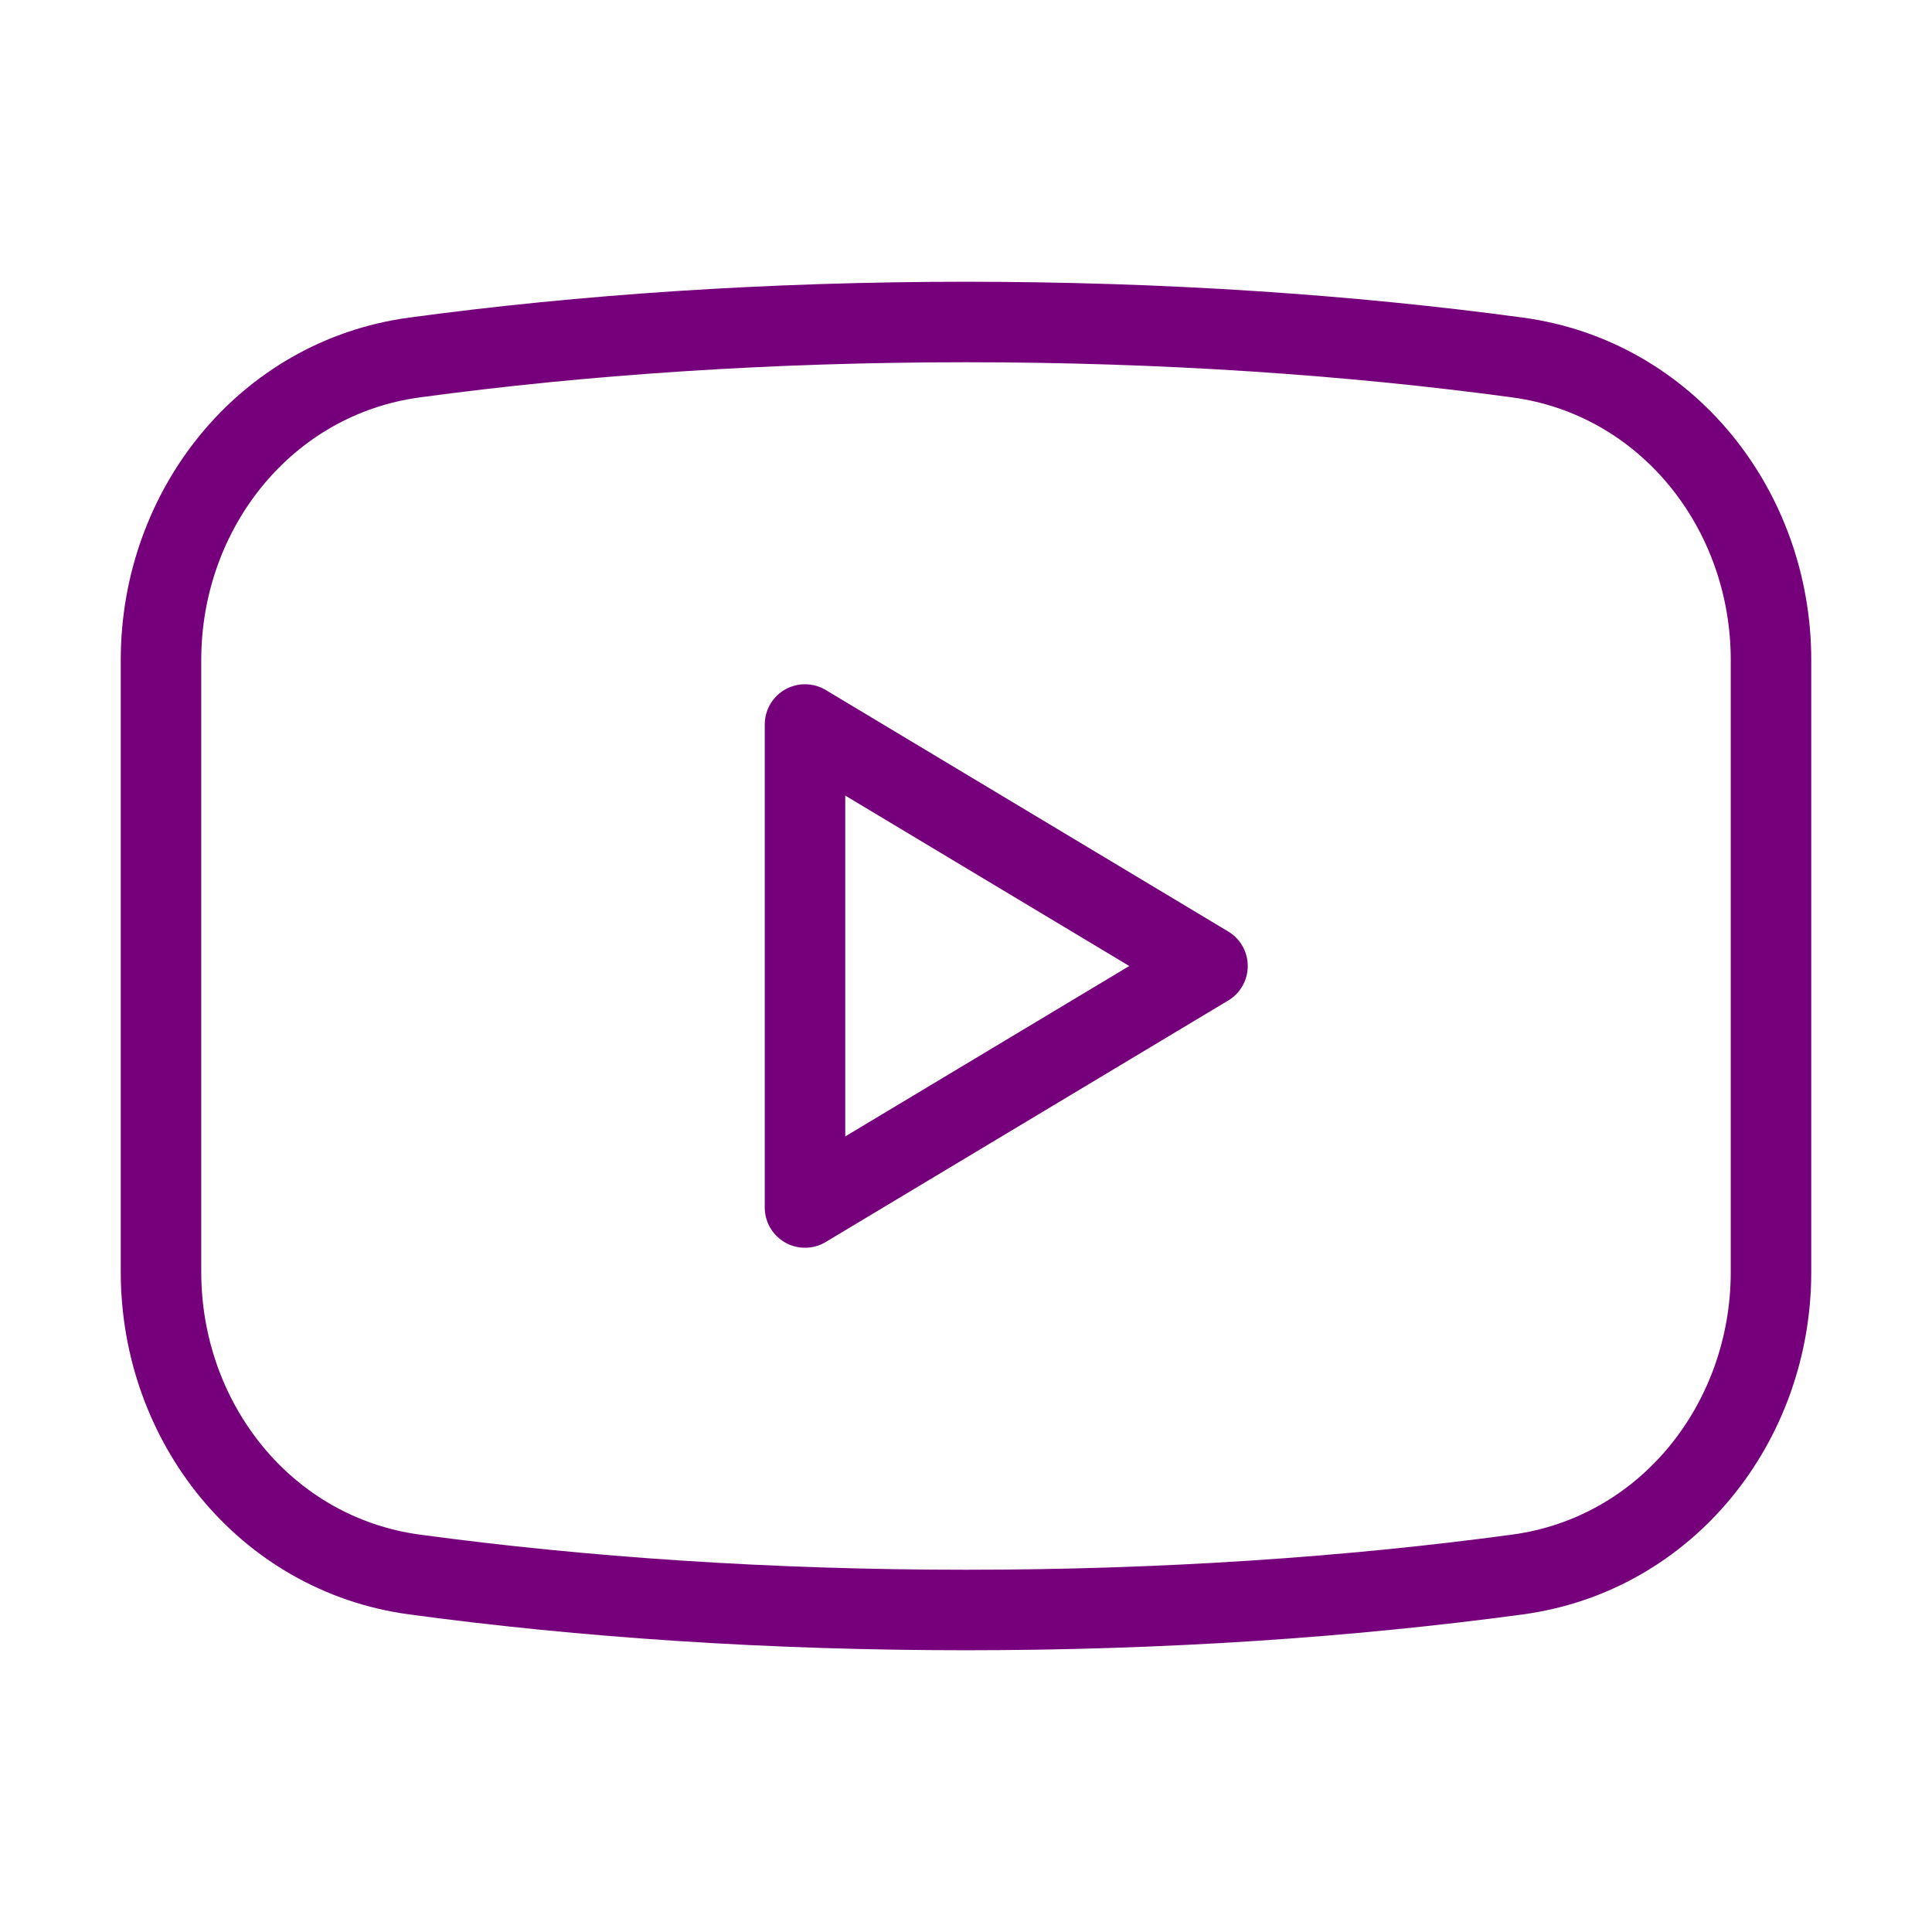
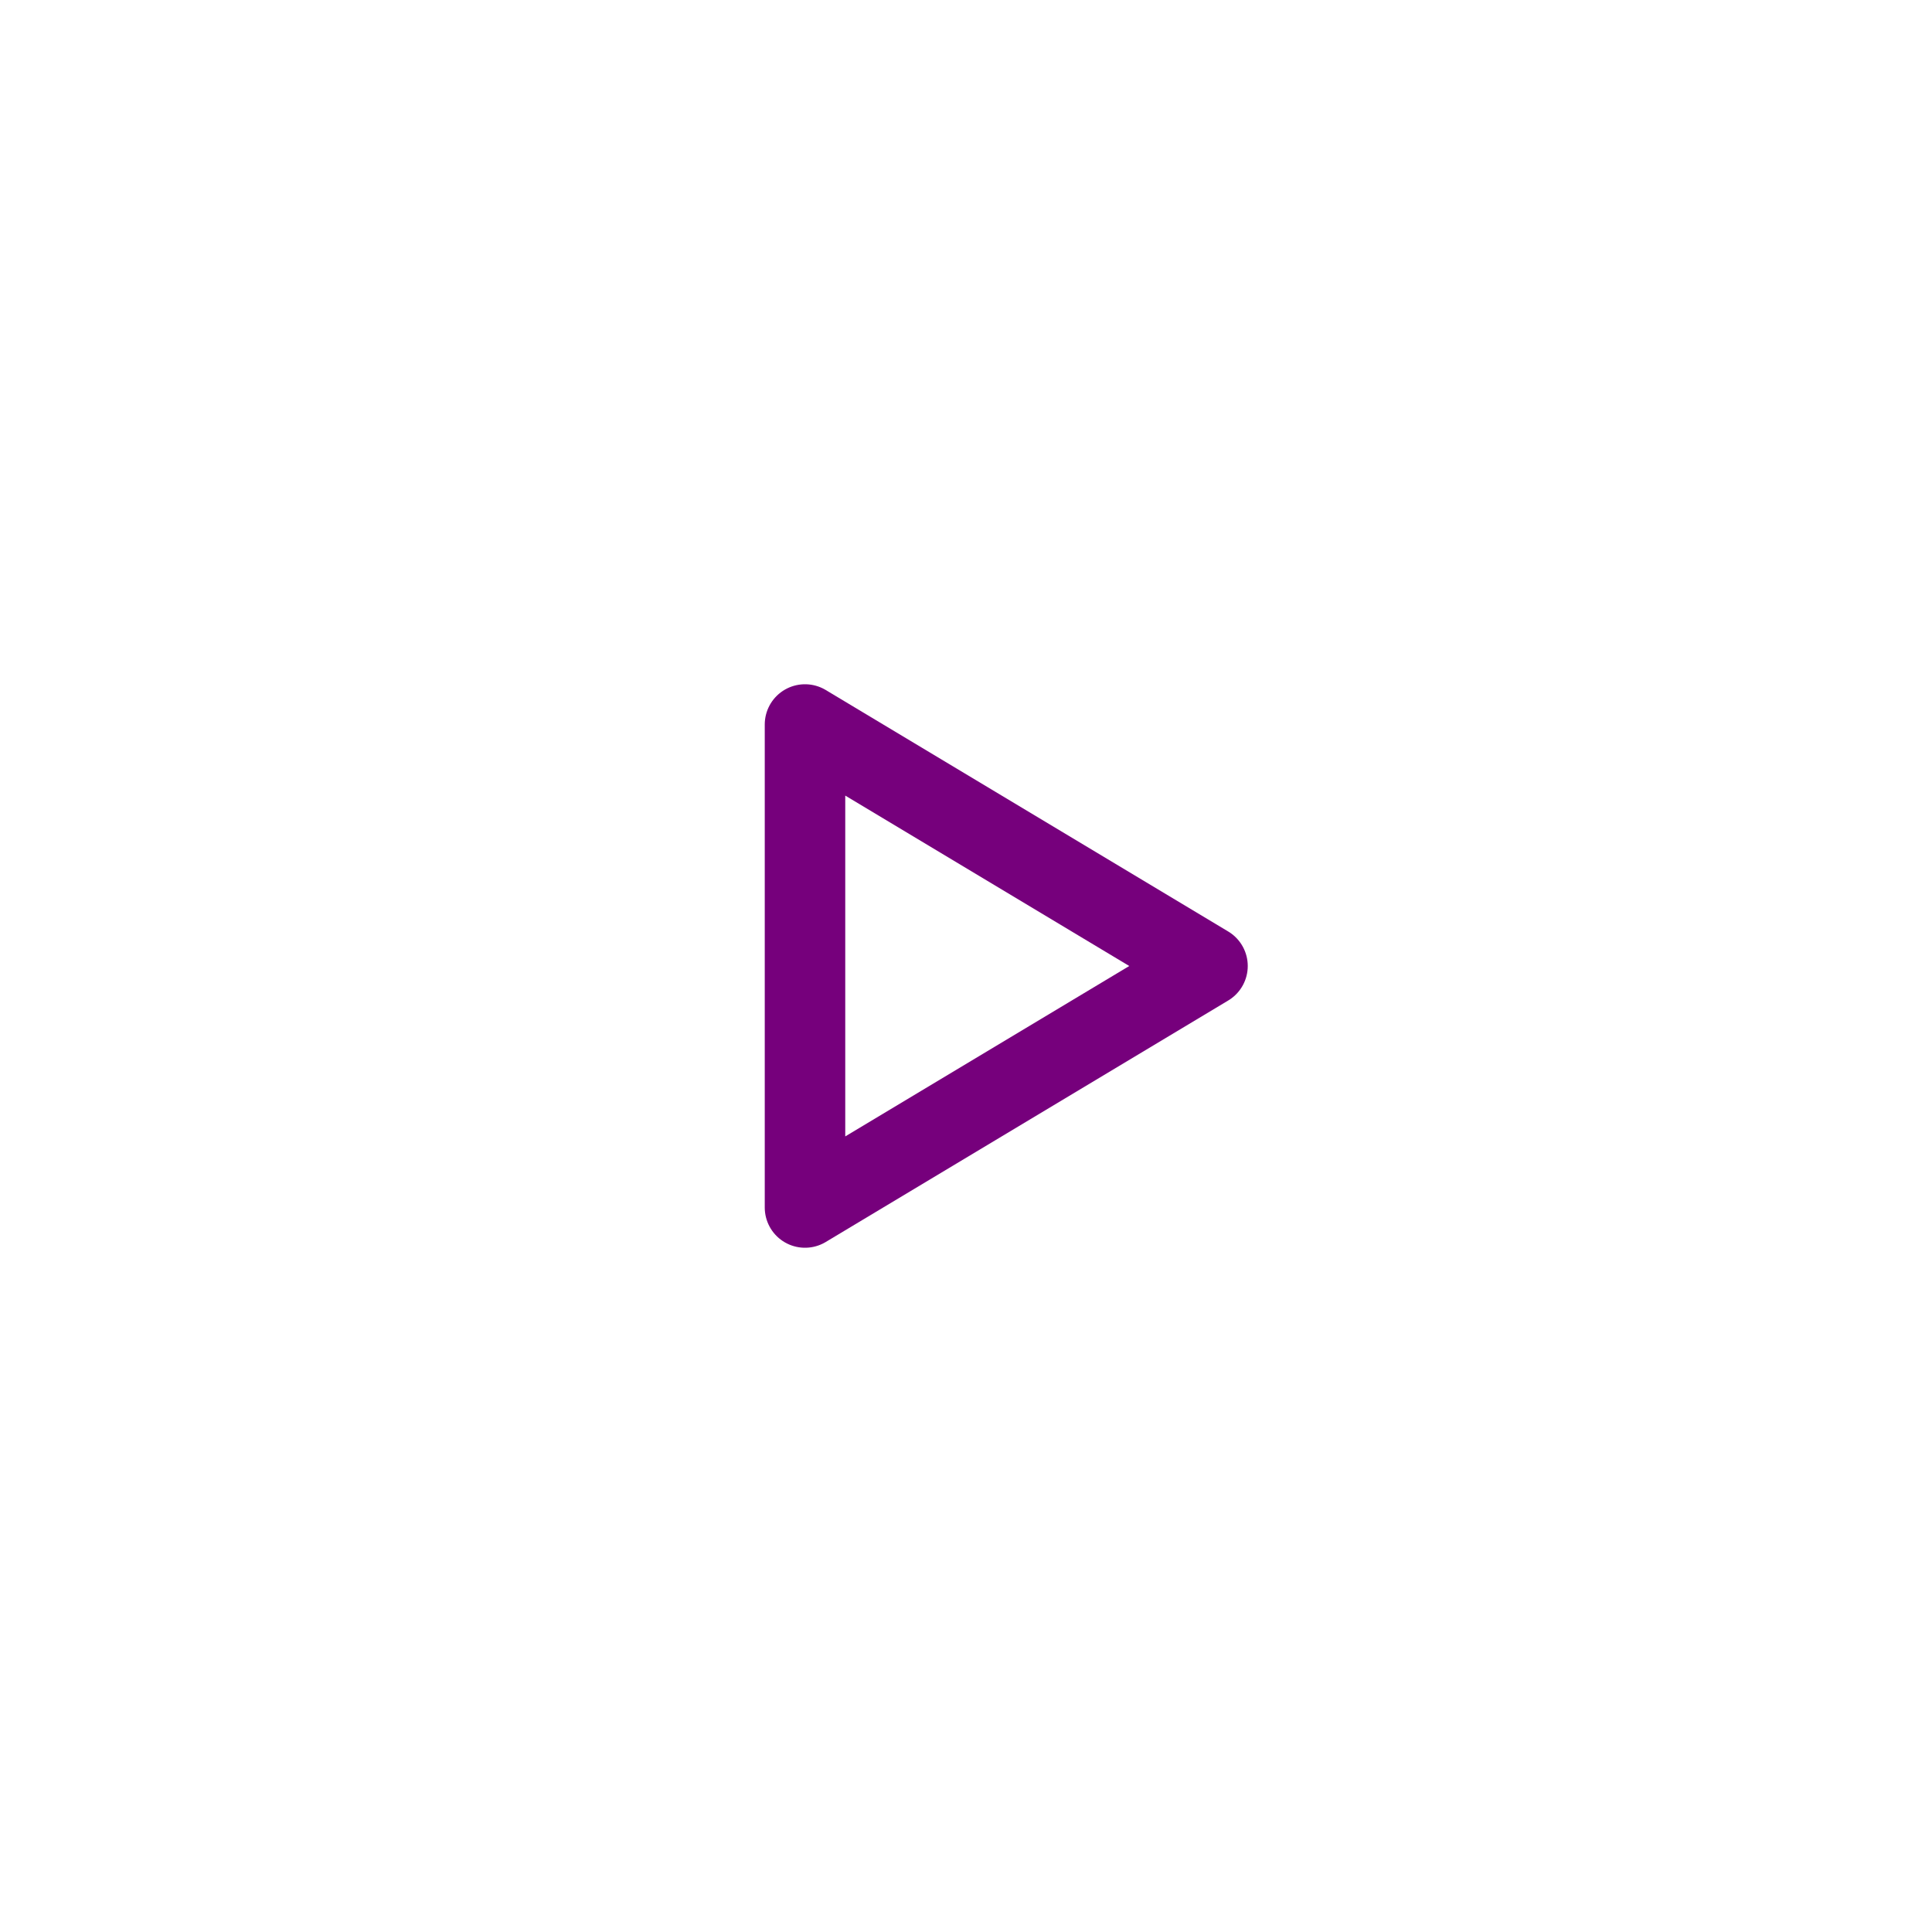
<svg xmlns="http://www.w3.org/2000/svg" viewBox="0 0 24 24" width="24" height="24" color="#76007c" fill="none">
  <path d="M15 12L10 9V15L15 12Z" stroke="#76007c" stroke-width="1" stroke-linejoin="round" />
-   <path d="M18.852 4.441C16.762 4.158 14.442 4 12 4C9.558 4 7.238 4.158 5.148 4.441C3.295 4.692 2 6.328 2 8.199V15.801C2 17.672 3.295 19.308 5.148 19.559C7.238 19.842 9.558 20 12 20C14.442 20 16.762 19.842 18.852 19.559C20.705 19.308 22 17.672 22 15.801V8.199C22 6.328 20.705 4.692 18.852 4.441Z" stroke="#76007c" stroke-width="1" stroke-linejoin="round" />
</svg>